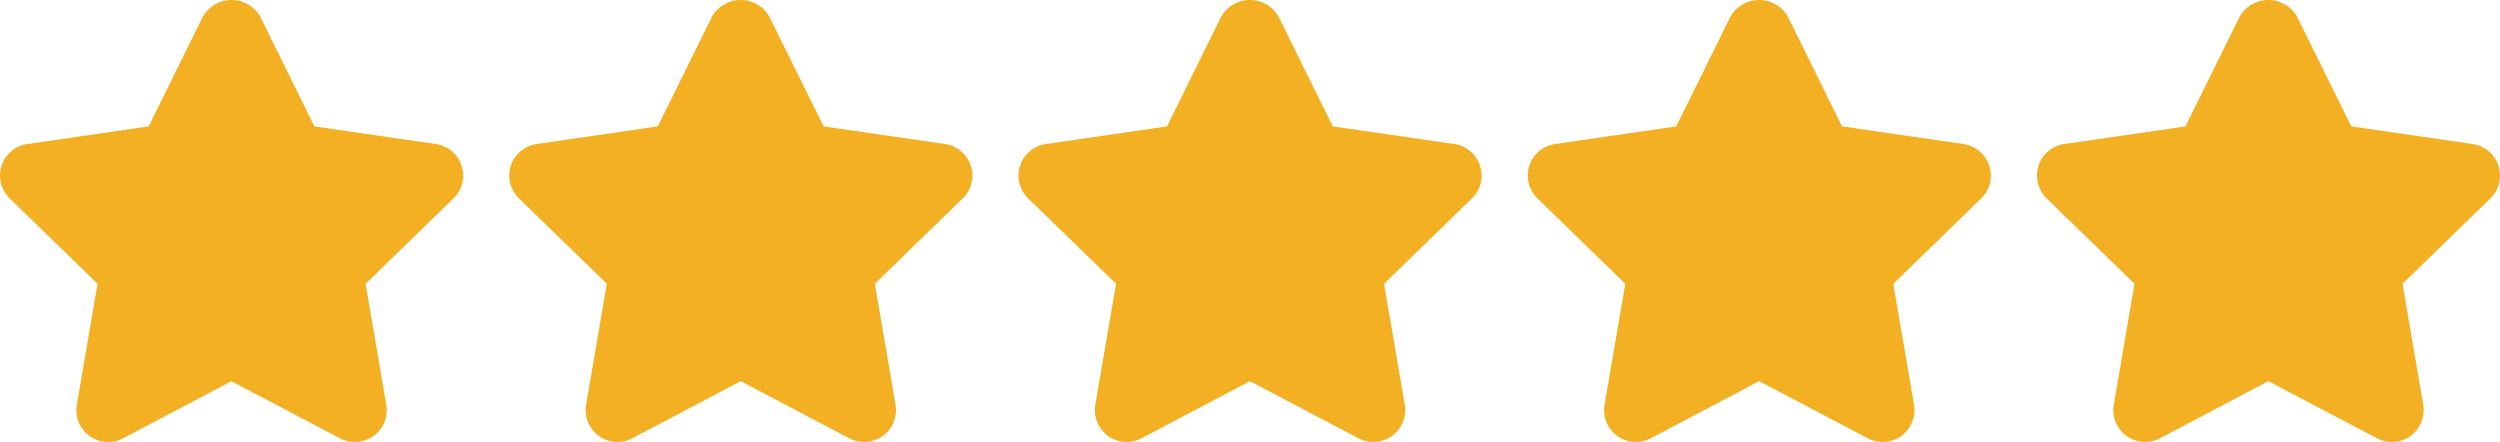
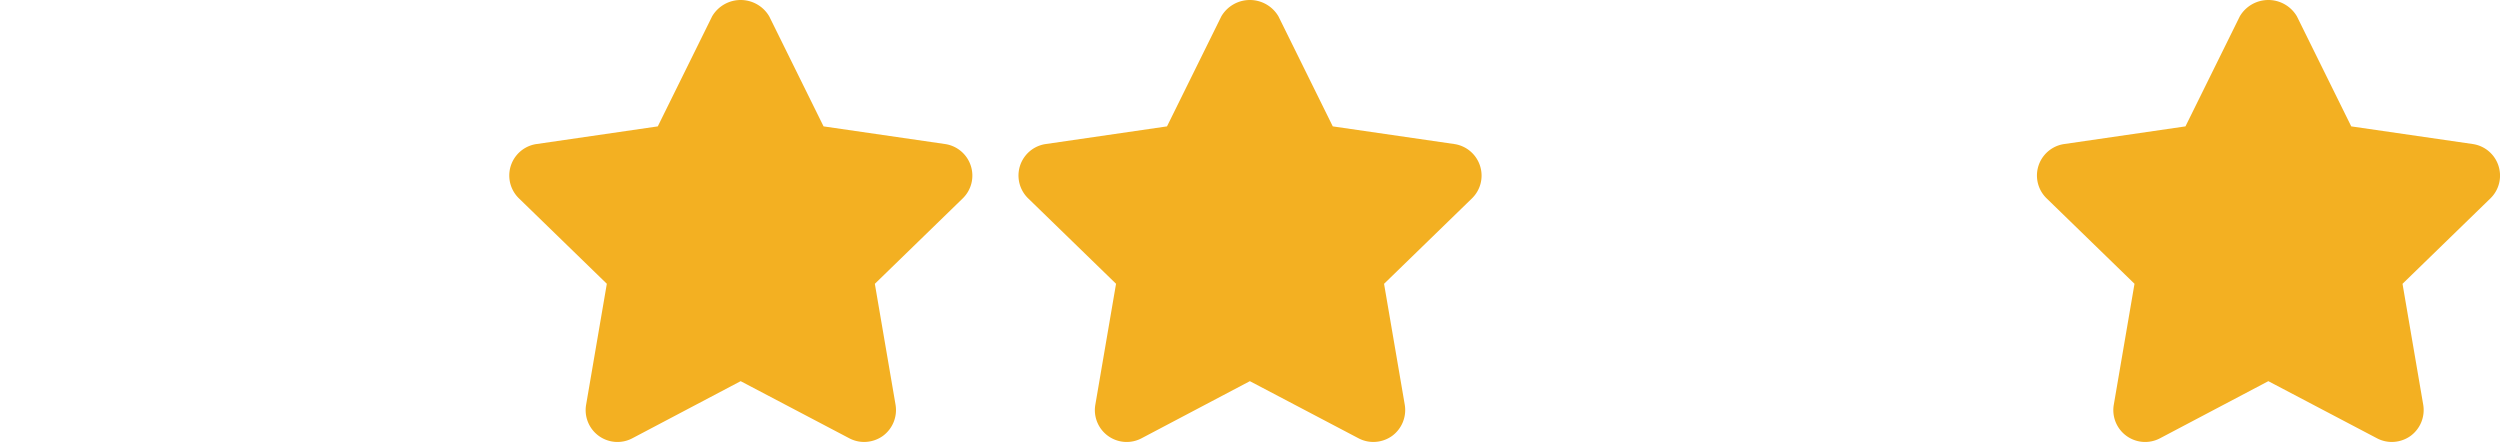
<svg xmlns="http://www.w3.org/2000/svg" id="rating" width="77.86" height="13.764" viewBox="0 0 77.86 13.764">
  <g id="Group_25" data-name="Group 25">
    <g id="Group_24" data-name="Group 24" transform="translate(0)">
-       <path id="Path_20" data-name="Path 20" d="M14.375,215.91a.992.992,0,0,0-.8-.675l-3.785-.55L8.1,211.257a1.031,1.031,0,0,0-1.777,0l-1.693,3.428-3.776.55A.991.991,0,0,0,.3,216.926l2.738,2.661-.645,3.767A.991.991,0,0,0,3.833,224.4l3.374-1.779,3.384,1.779a.988.988,0,0,0,.461.114,1.006,1.006,0,0,0,.585-.188.994.994,0,0,0,.394-.97l-.645-3.767,2.738-2.661A.99.99,0,0,0,14.375,215.91Z" transform="translate(0 -210.749)" fill="#F3B022" />
-     </g>
+       </g>
  </g>
  <g id="Group_27" data-name="Group 27" transform="translate(15.859)">
    <g id="Group_26" data-name="Group 26">
      <path id="Path_21" data-name="Path 21" d="M118.663,215.91a.992.992,0,0,0-.8-.675l-3.785-.55-1.693-3.428a1.031,1.031,0,0,0-1.777,0l-1.693,3.428-3.777.55a.991.991,0,0,0-.548,1.691l2.738,2.661-.645,3.767a.991.991,0,0,0,1.439,1.045l3.374-1.779,3.384,1.779a.988.988,0,0,0,.461.114,1.006,1.006,0,0,0,.585-.188,1,1,0,0,0,.394-.97l-.645-3.767,2.738-2.661A.989.989,0,0,0,118.663,215.91Z" transform="translate(-104.288 -210.749)" fill="#F3B022" />
    </g>
  </g>
  <g id="Group_33" data-name="Group 33" transform="translate(63.437 0)">
    <g id="Group_32" data-name="Group 32" transform="translate(0 0)">
      <path id="Path_24" data-name="Path 24" d="M118.663,215.91a.992.992,0,0,0-.8-.675l-3.785-.55-1.693-3.428a1.031,1.031,0,0,0-1.777,0l-1.693,3.428-3.777.55a.991.991,0,0,0-.548,1.691l2.738,2.661-.645,3.767a.991.991,0,0,0,1.439,1.045l3.374-1.779,3.384,1.779a.988.988,0,0,0,.461.114,1.006,1.006,0,0,0,.585-.188,1,1,0,0,0,.394-.97l-.645-3.767,2.738-2.661A.989.989,0,0,0,118.663,215.91Z" transform="translate(-104.288 -210.749)" fill="#F3B022" />
    </g>
  </g>
  <g id="Group_35" data-name="Group 35" transform="translate(47.578 0)">
    <g id="Group_32-2" data-name="Group 32" transform="translate(0 0)">
-       <path id="Path_24-2" data-name="Path 24" d="M118.663,215.91a.992.992,0,0,0-.8-.675l-3.785-.55-1.693-3.428a1.031,1.031,0,0,0-1.777,0l-1.693,3.428-3.777.55a.991.991,0,0,0-.548,1.691l2.738,2.661-.645,3.767a.991.991,0,0,0,1.439,1.045l3.374-1.779,3.384,1.779a.988.988,0,0,0,.461.114,1.006,1.006,0,0,0,.585-.188,1,1,0,0,0,.394-.97l-.645-3.767,2.738-2.661A.989.989,0,0,0,118.663,215.91Z" transform="translate(-104.288 -210.749)" fill="#F3B022" />
-     </g>
+       </g>
  </g>
  <g id="Group_36" data-name="Group 36" transform="translate(31.718 0)">
    <g id="Group_32-3" data-name="Group 32" transform="translate(0 0)">
      <path id="Path_24-3" data-name="Path 24" d="M118.663,215.91a.992.992,0,0,0-.8-.675l-3.785-.55-1.693-3.428a1.031,1.031,0,0,0-1.777,0l-1.693,3.428-3.777.55a.991.991,0,0,0-.548,1.691l2.738,2.661-.645,3.767a.991.991,0,0,0,1.439,1.045l3.374-1.779,3.384,1.779a.988.988,0,0,0,.461.114,1.006,1.006,0,0,0,.585-.188,1,1,0,0,0,.394-.97l-.645-3.767,2.738-2.661A.989.989,0,0,0,118.663,215.91Z" transform="translate(-104.288 -210.749)" fill="#F3B022" />
    </g>
  </g>
</svg>